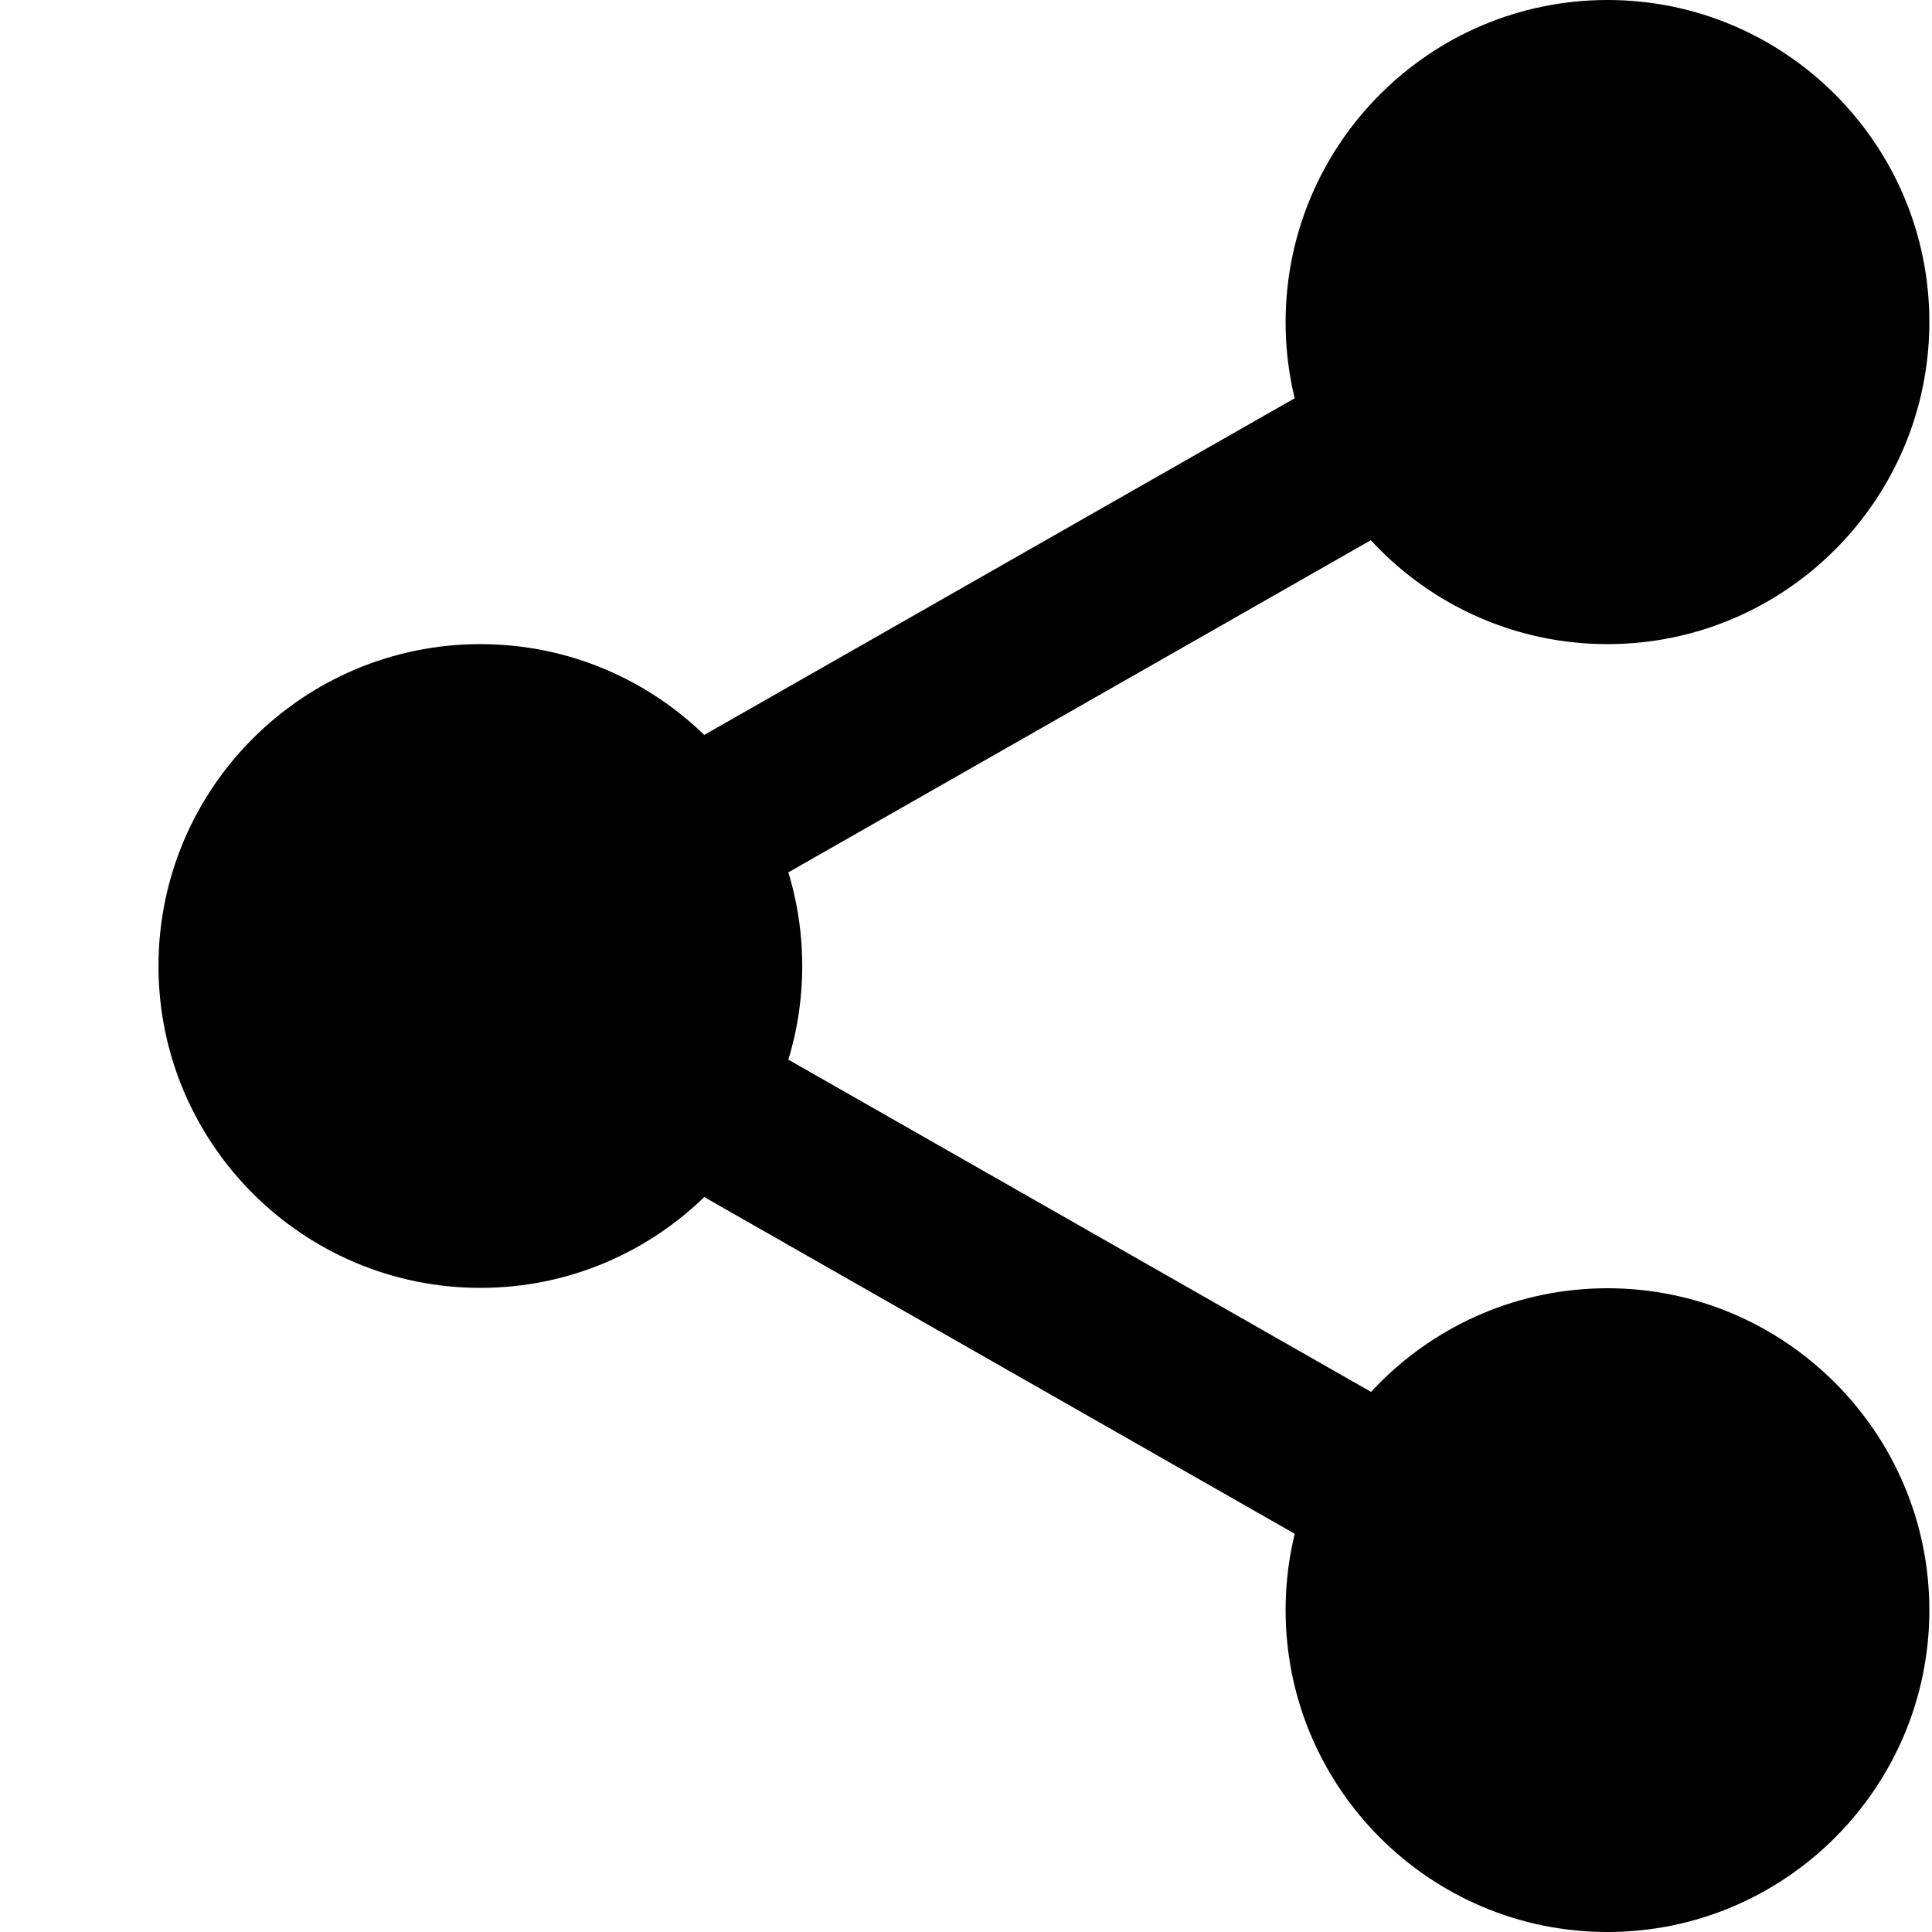
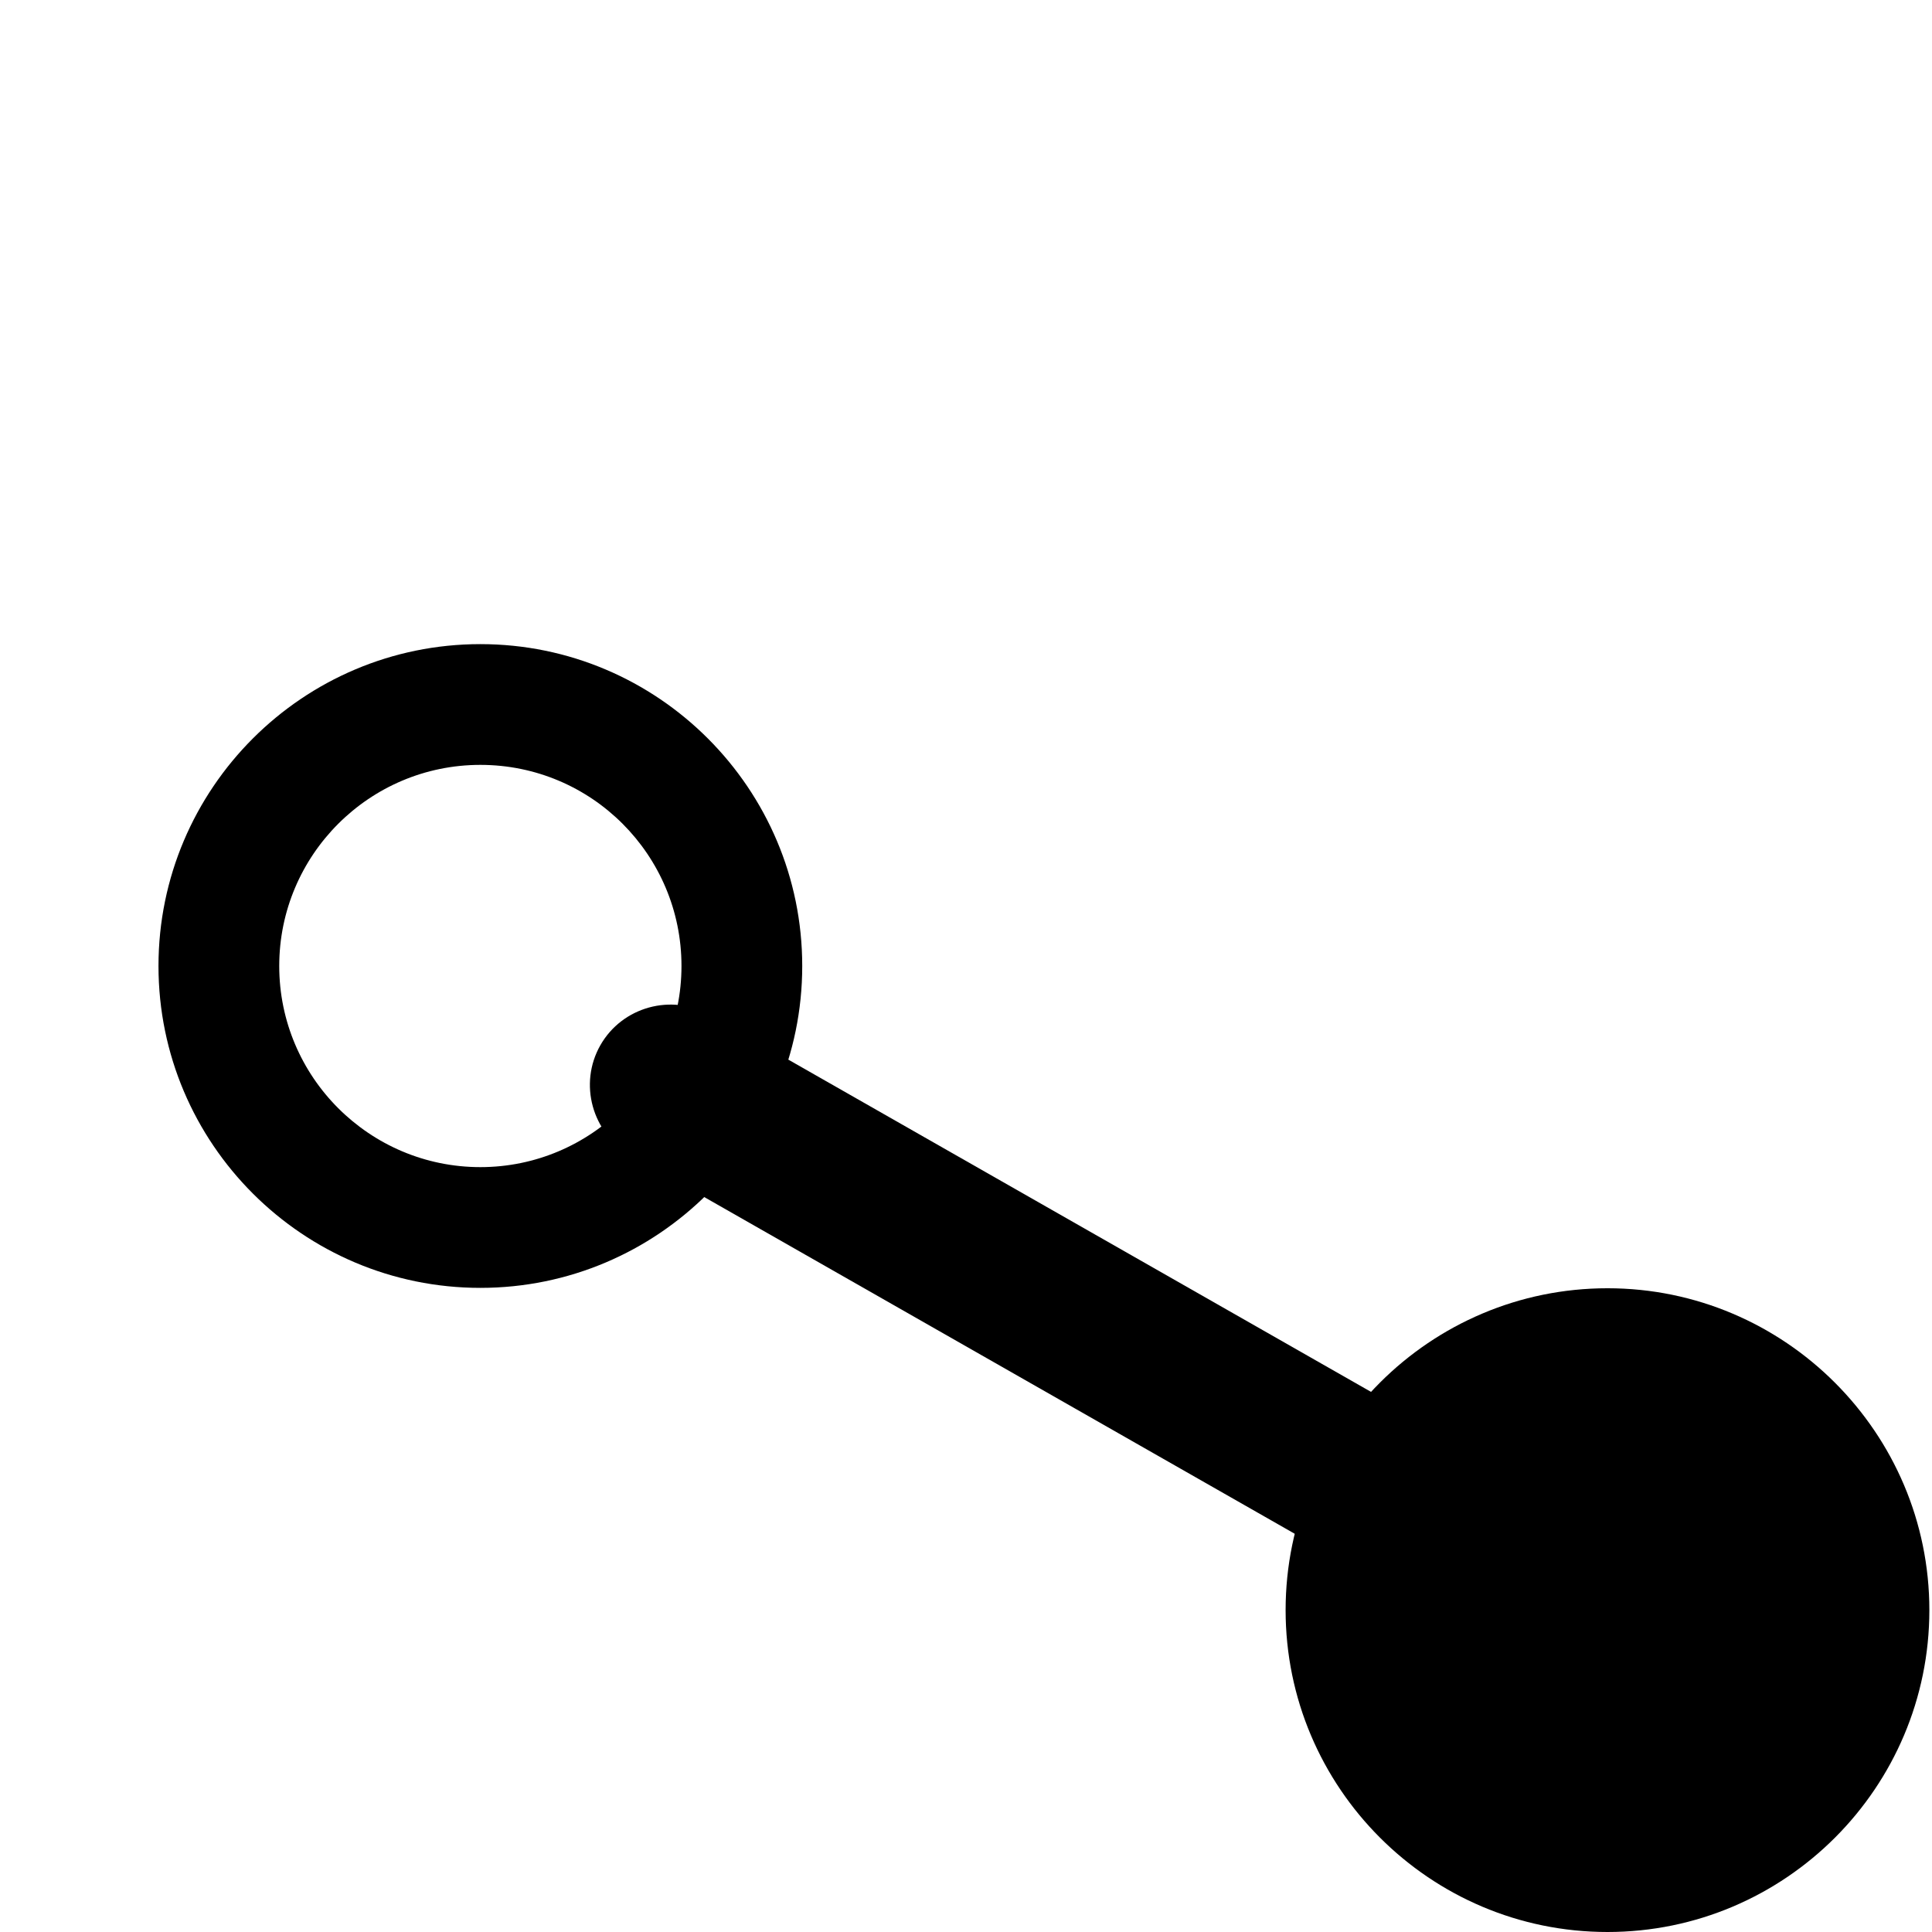
<svg xmlns="http://www.w3.org/2000/svg" version="1.0" id="圖層_1" x="0px" y="0px" viewBox="-21 0 512 512" enable-background="new -21 0 512 512" xml:space="preserve">
-   <path d="M474.3,85.3c0,38.3-31,69.3-69.3,69.3s-69.3-31-69.3-69.3c0-38.3,31-69.3,69.3-69.3S474.3,47,474.3,85.3z" />
-   <path d="M405,170.7c-47.1,0-85.3-38.3-85.3-85.3C319.7,38.3,357.9,0,405,0s85.3,38.3,85.3,85.3C490.3,132.4,452.1,170.7,405,170.7z   M405,32c-29.4,0-53.3,23.9-53.3,53.3c0,29.4,23.9,53.3,53.3,53.3s53.3-23.9,53.3-53.3C458.3,55.9,434.4,32,405,32z" />
  <path d="M474.3,426.7c0,38.3-31,69.3-69.3,69.3s-69.3-31-69.3-69.3c0-38.3,31-69.3,69.3-69.3S474.3,388.4,474.3,426.7z" />
  <path d="M405,512c-47.1,0-85.3-38.3-85.3-85.3c0-47.1,38.3-85.3,85.3-85.3s85.3,38.3,85.3,85.3C490.3,473.7,452.1,512,405,512z   M405,373.3c-29.4,0-53.3,23.9-53.3,53.3c0,29.4,23.9,53.3,53.3,53.3s53.3-23.9,53.3-53.3C458.3,397.3,434.4,373.3,405,373.3z" />
-   <path d="M175.7,256c0,38.3-31,69.3-69.3,69.3C68,325.3,37,294.3,37,256s31-69.3,69.3-69.3C144.6,186.7,175.7,217.7,175.7,256z" />
  <path d="M106.3,341.3C59.3,341.3,21,303.1,21,256s38.3-85.3,85.3-85.3c47.1,0,85.3,38.3,85.3,85.3S153.4,341.3,106.3,341.3z   M106.3,202.7C76.9,202.7,53,226.6,53,256s23.9,53.3,53.3,53.3c29.4,0,53.3-23.9,53.3-53.3S135.8,202.7,106.3,202.7z" />
-   <path d="M156.7,245.8c-7.4,0-14.6-3.9-18.6-10.8c-5.8-10.2-2.2-23.3,8-29.1L344.1,93c10.2-5.9,23.3-2.3,29.1,8  c5.8,10.2,2.2,23.3-8,29.1L167.2,243C163.9,244.9,160.3,245.8,156.7,245.8z" />
  <path d="M354.6,421.8c-3.6,0-7.2-0.9-10.5-2.8l-198-112.9c-10.2-5.8-13.8-18.9-8-29.1c5.8-10.2,18.9-13.8,29.1-8l198,112.9  c10.2,5.8,13.8,18.9,8,29.1C369.2,417.9,362,421.8,354.6,421.8z" />
</svg>